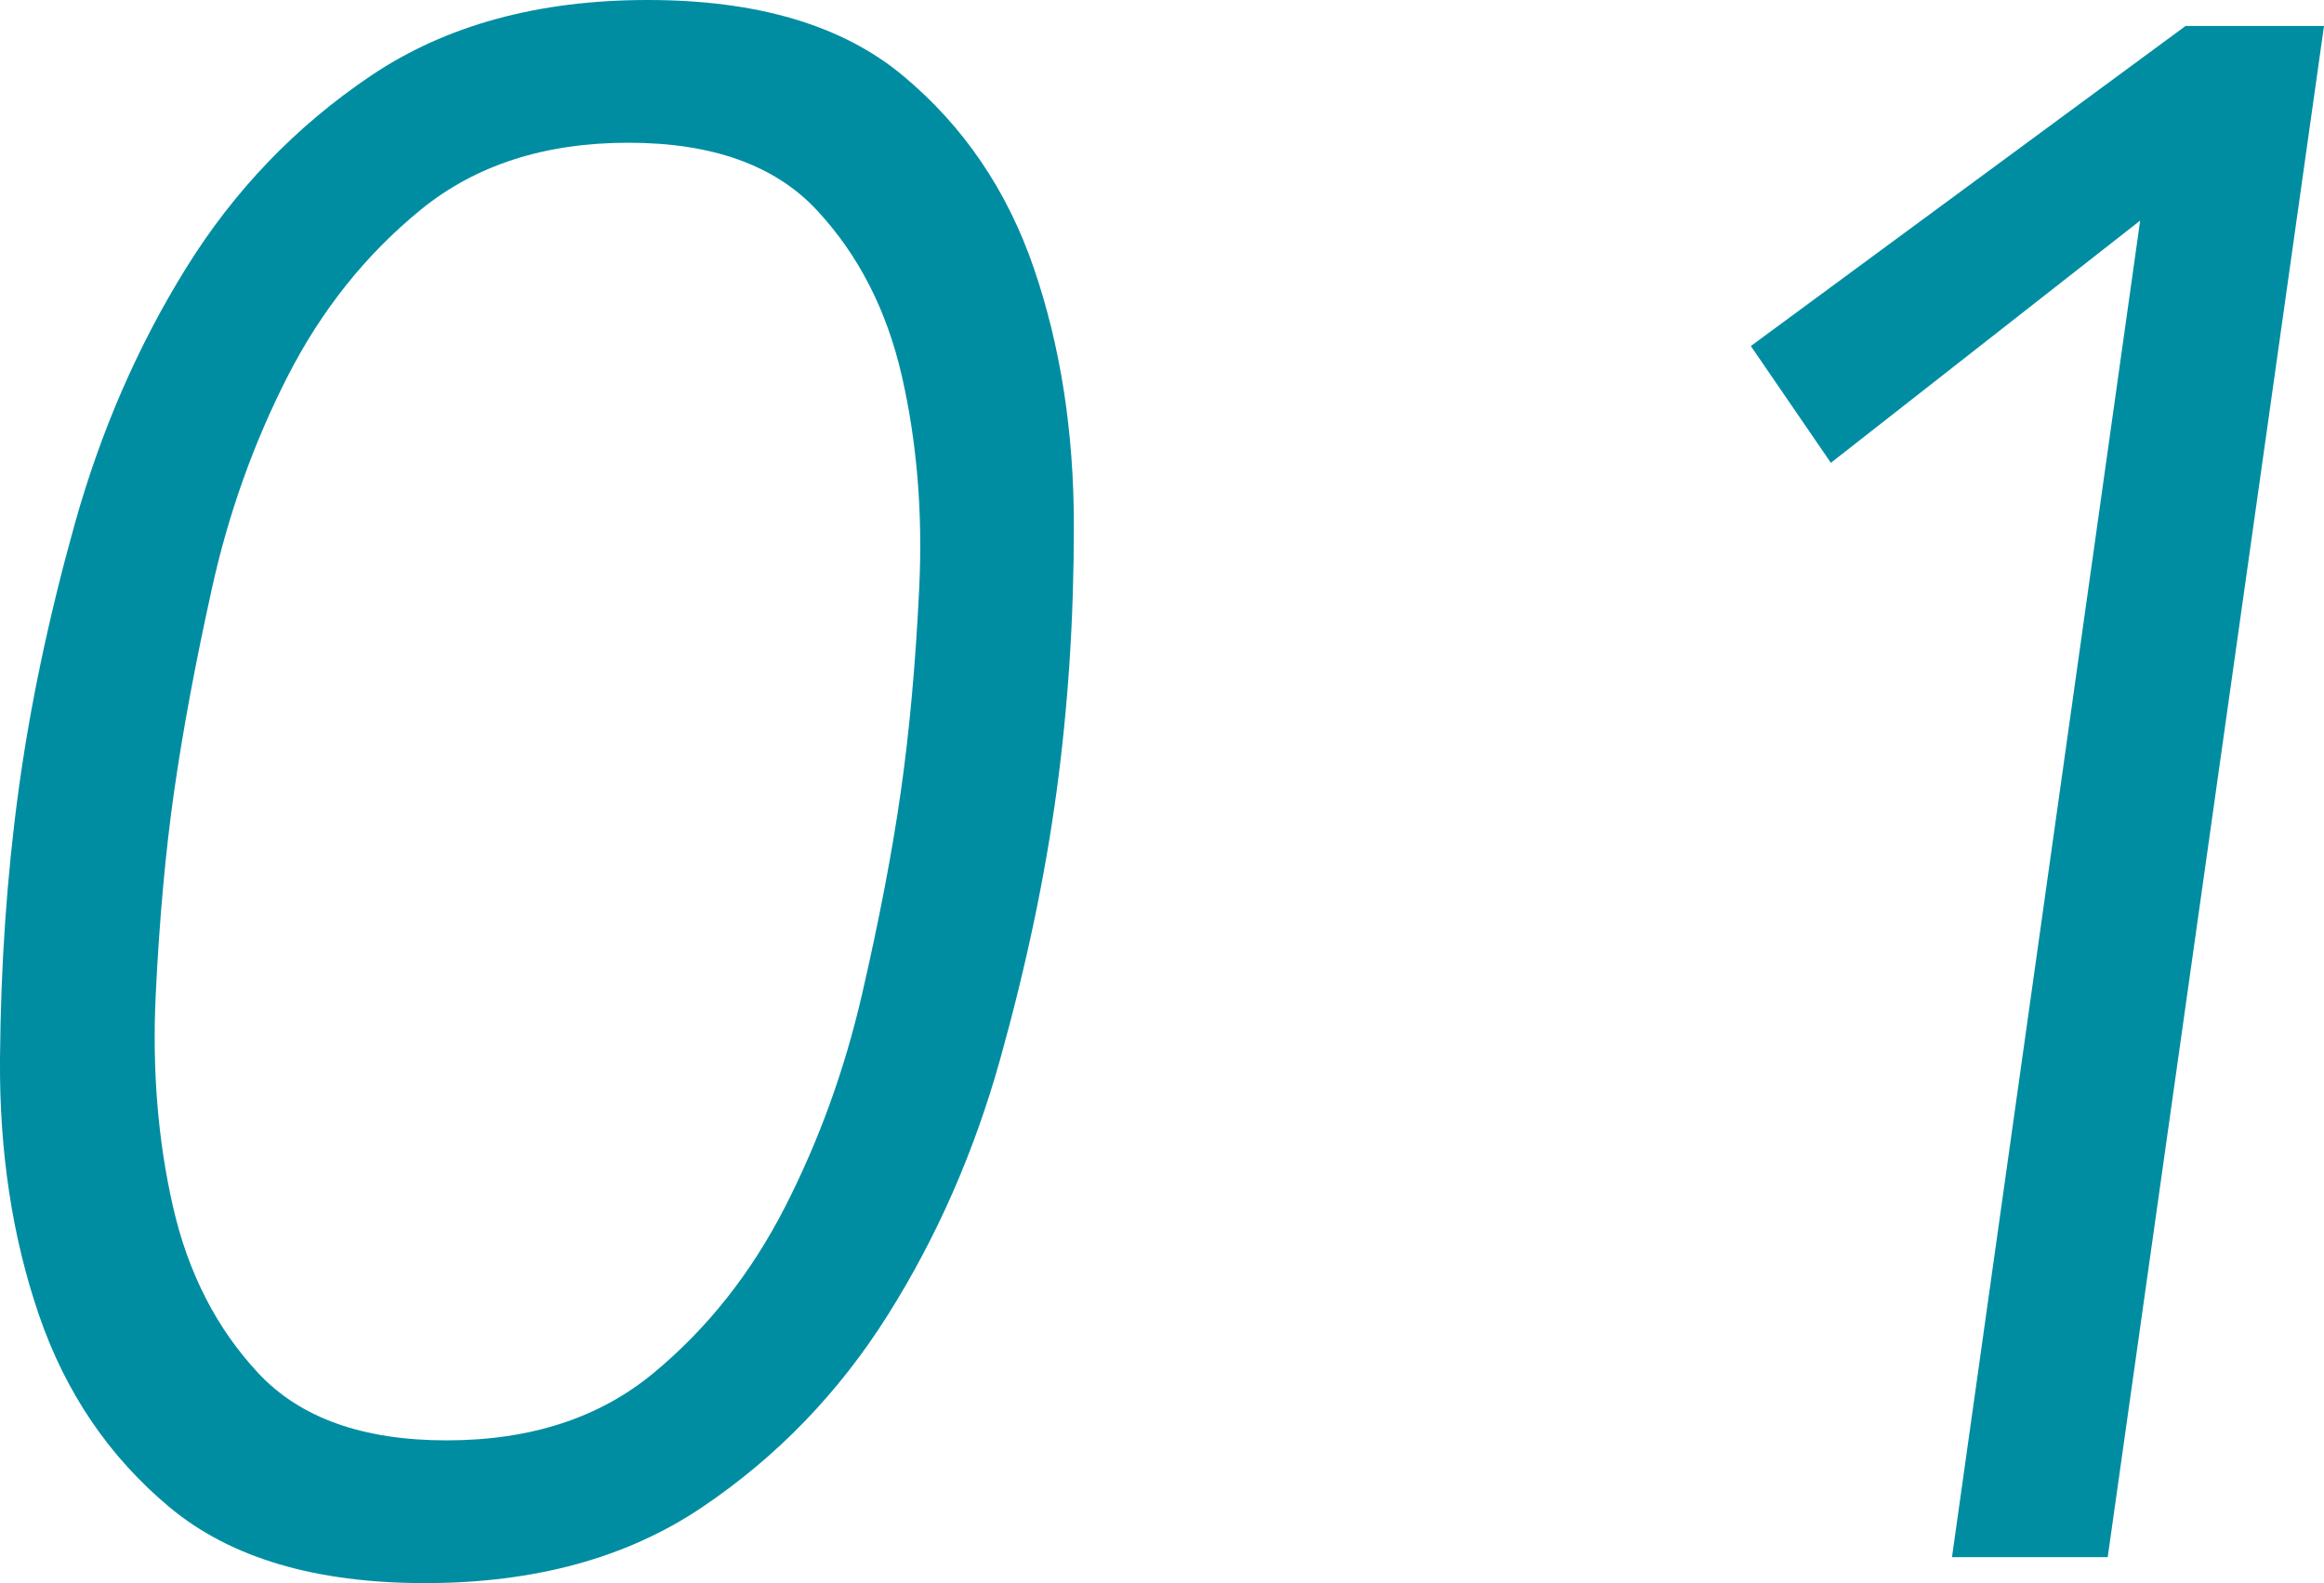
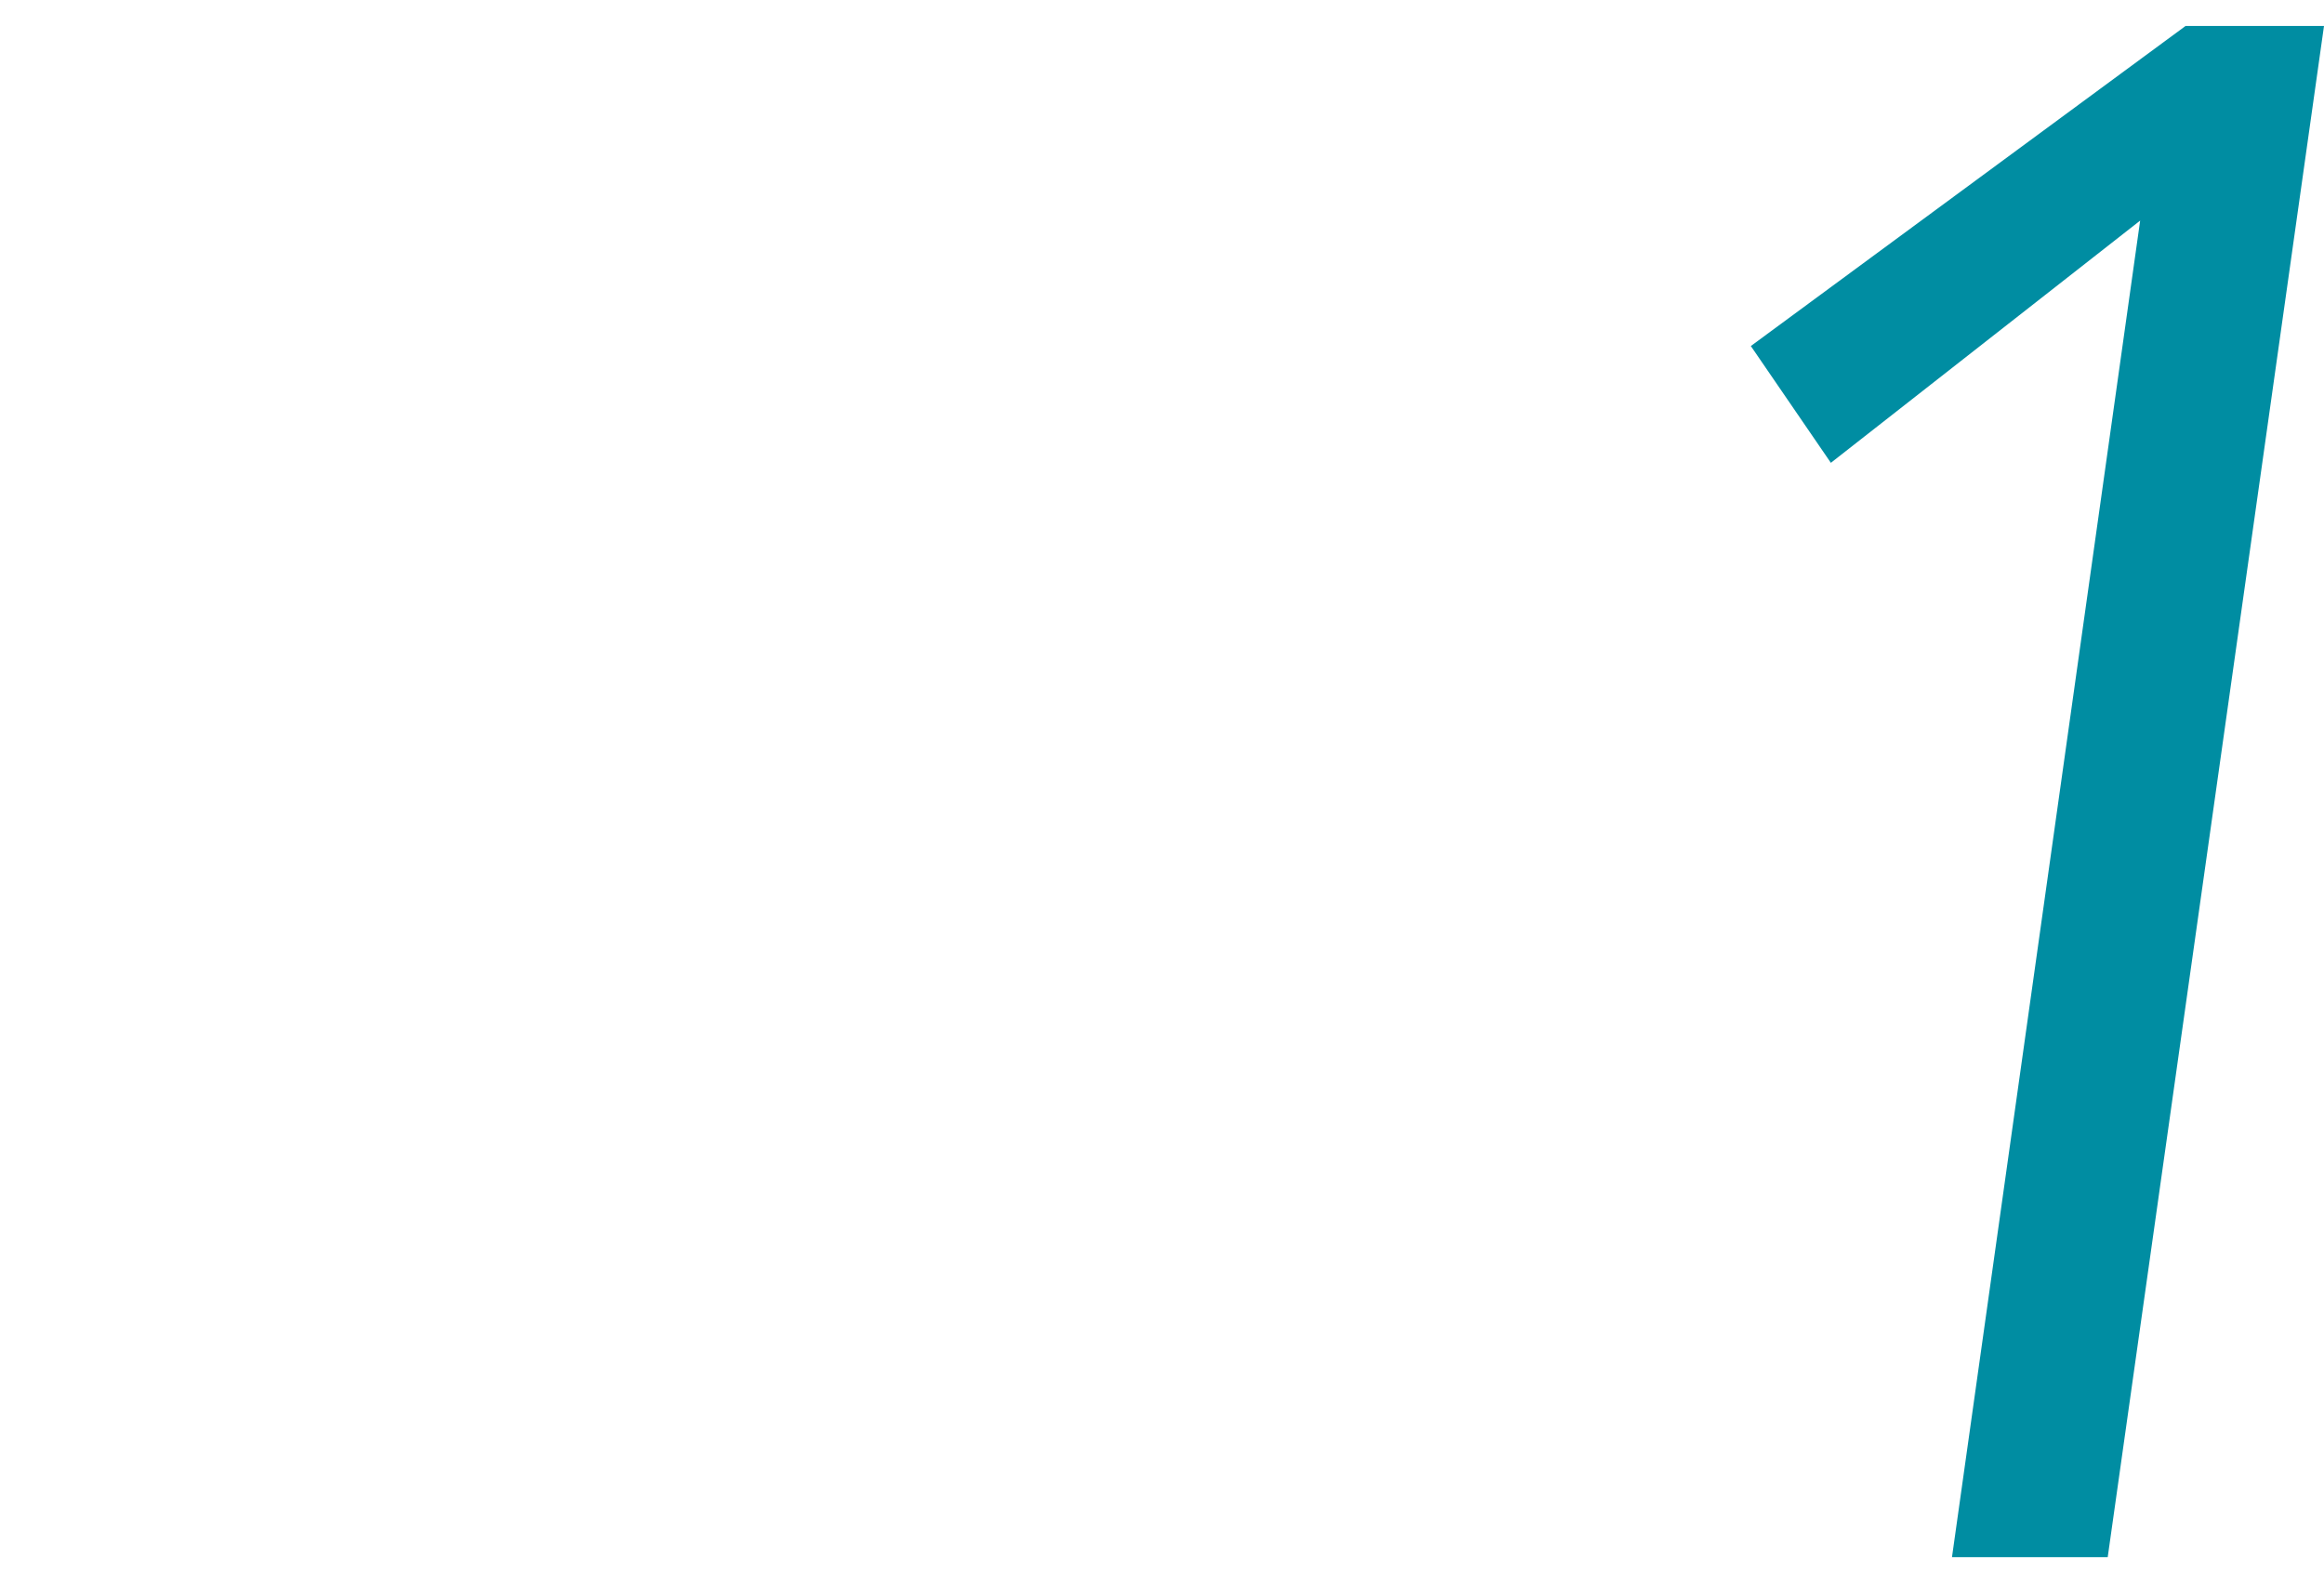
<svg xmlns="http://www.w3.org/2000/svg" id="b" width="64.47" height="43.92" viewBox="0 0 64.47 43.92">
  <g id="c">
-     <path d="m17.97,0c3.04,0,5.4.7,7.08,2.1,1.68,1.4,2.89,3.18,3.63,5.34.74,2.16,1.11,4.54,1.11,7.14s-.16,5.02-.48,7.38c-.32,2.36-.84,4.83-1.56,7.41-.72,2.58-1.76,4.95-3.12,7.11-1.36,2.16-3.08,3.94-5.16,5.34-2.08,1.4-4.64,2.1-7.68,2.1s-5.4-.7-7.08-2.1c-1.68-1.4-2.89-3.18-3.63-5.34C.34,34.32-.02,31.95,0,29.37c.02-2.58.19-5.05.51-7.41.32-2.36.84-4.83,1.56-7.41.72-2.58,1.75-4.95,3.09-7.11,1.34-2.16,3.05-3.94,5.13-5.34,2.08-1.4,4.64-2.1,7.68-2.1Zm-.54,3.96c-2.32,0-4.24.62-5.76,1.86-1.52,1.24-2.75,2.78-3.69,4.62-.94,1.84-1.64,3.8-2.1,5.88-.46,2.08-.81,3.96-1.05,5.64-.24,1.68-.41,3.56-.51,5.64-.1,2.08.06,4.04.48,5.88.42,1.84,1.21,3.38,2.37,4.62,1.16,1.24,2.9,1.86,5.22,1.86s4.23-.62,5.73-1.86c1.5-1.24,2.72-2.78,3.66-4.62.94-1.84,1.65-3.8,2.13-5.88.48-2.08.84-3.96,1.08-5.64.24-1.68.41-3.56.51-5.64.1-2.08-.06-4.04-.48-5.88-.42-1.84-1.21-3.38-2.37-4.62-1.16-1.24-2.9-1.86-5.22-1.86Z" fill="#008da2" stroke-width="0" />
    <path d="m58.47,43.2h-4.32l5.22-37.08-8.58,6.72-2.22-3.24L60.63.72h3.84l-6,42.48Z" fill="#008da2" stroke-width="0" />
  </g>
</svg>